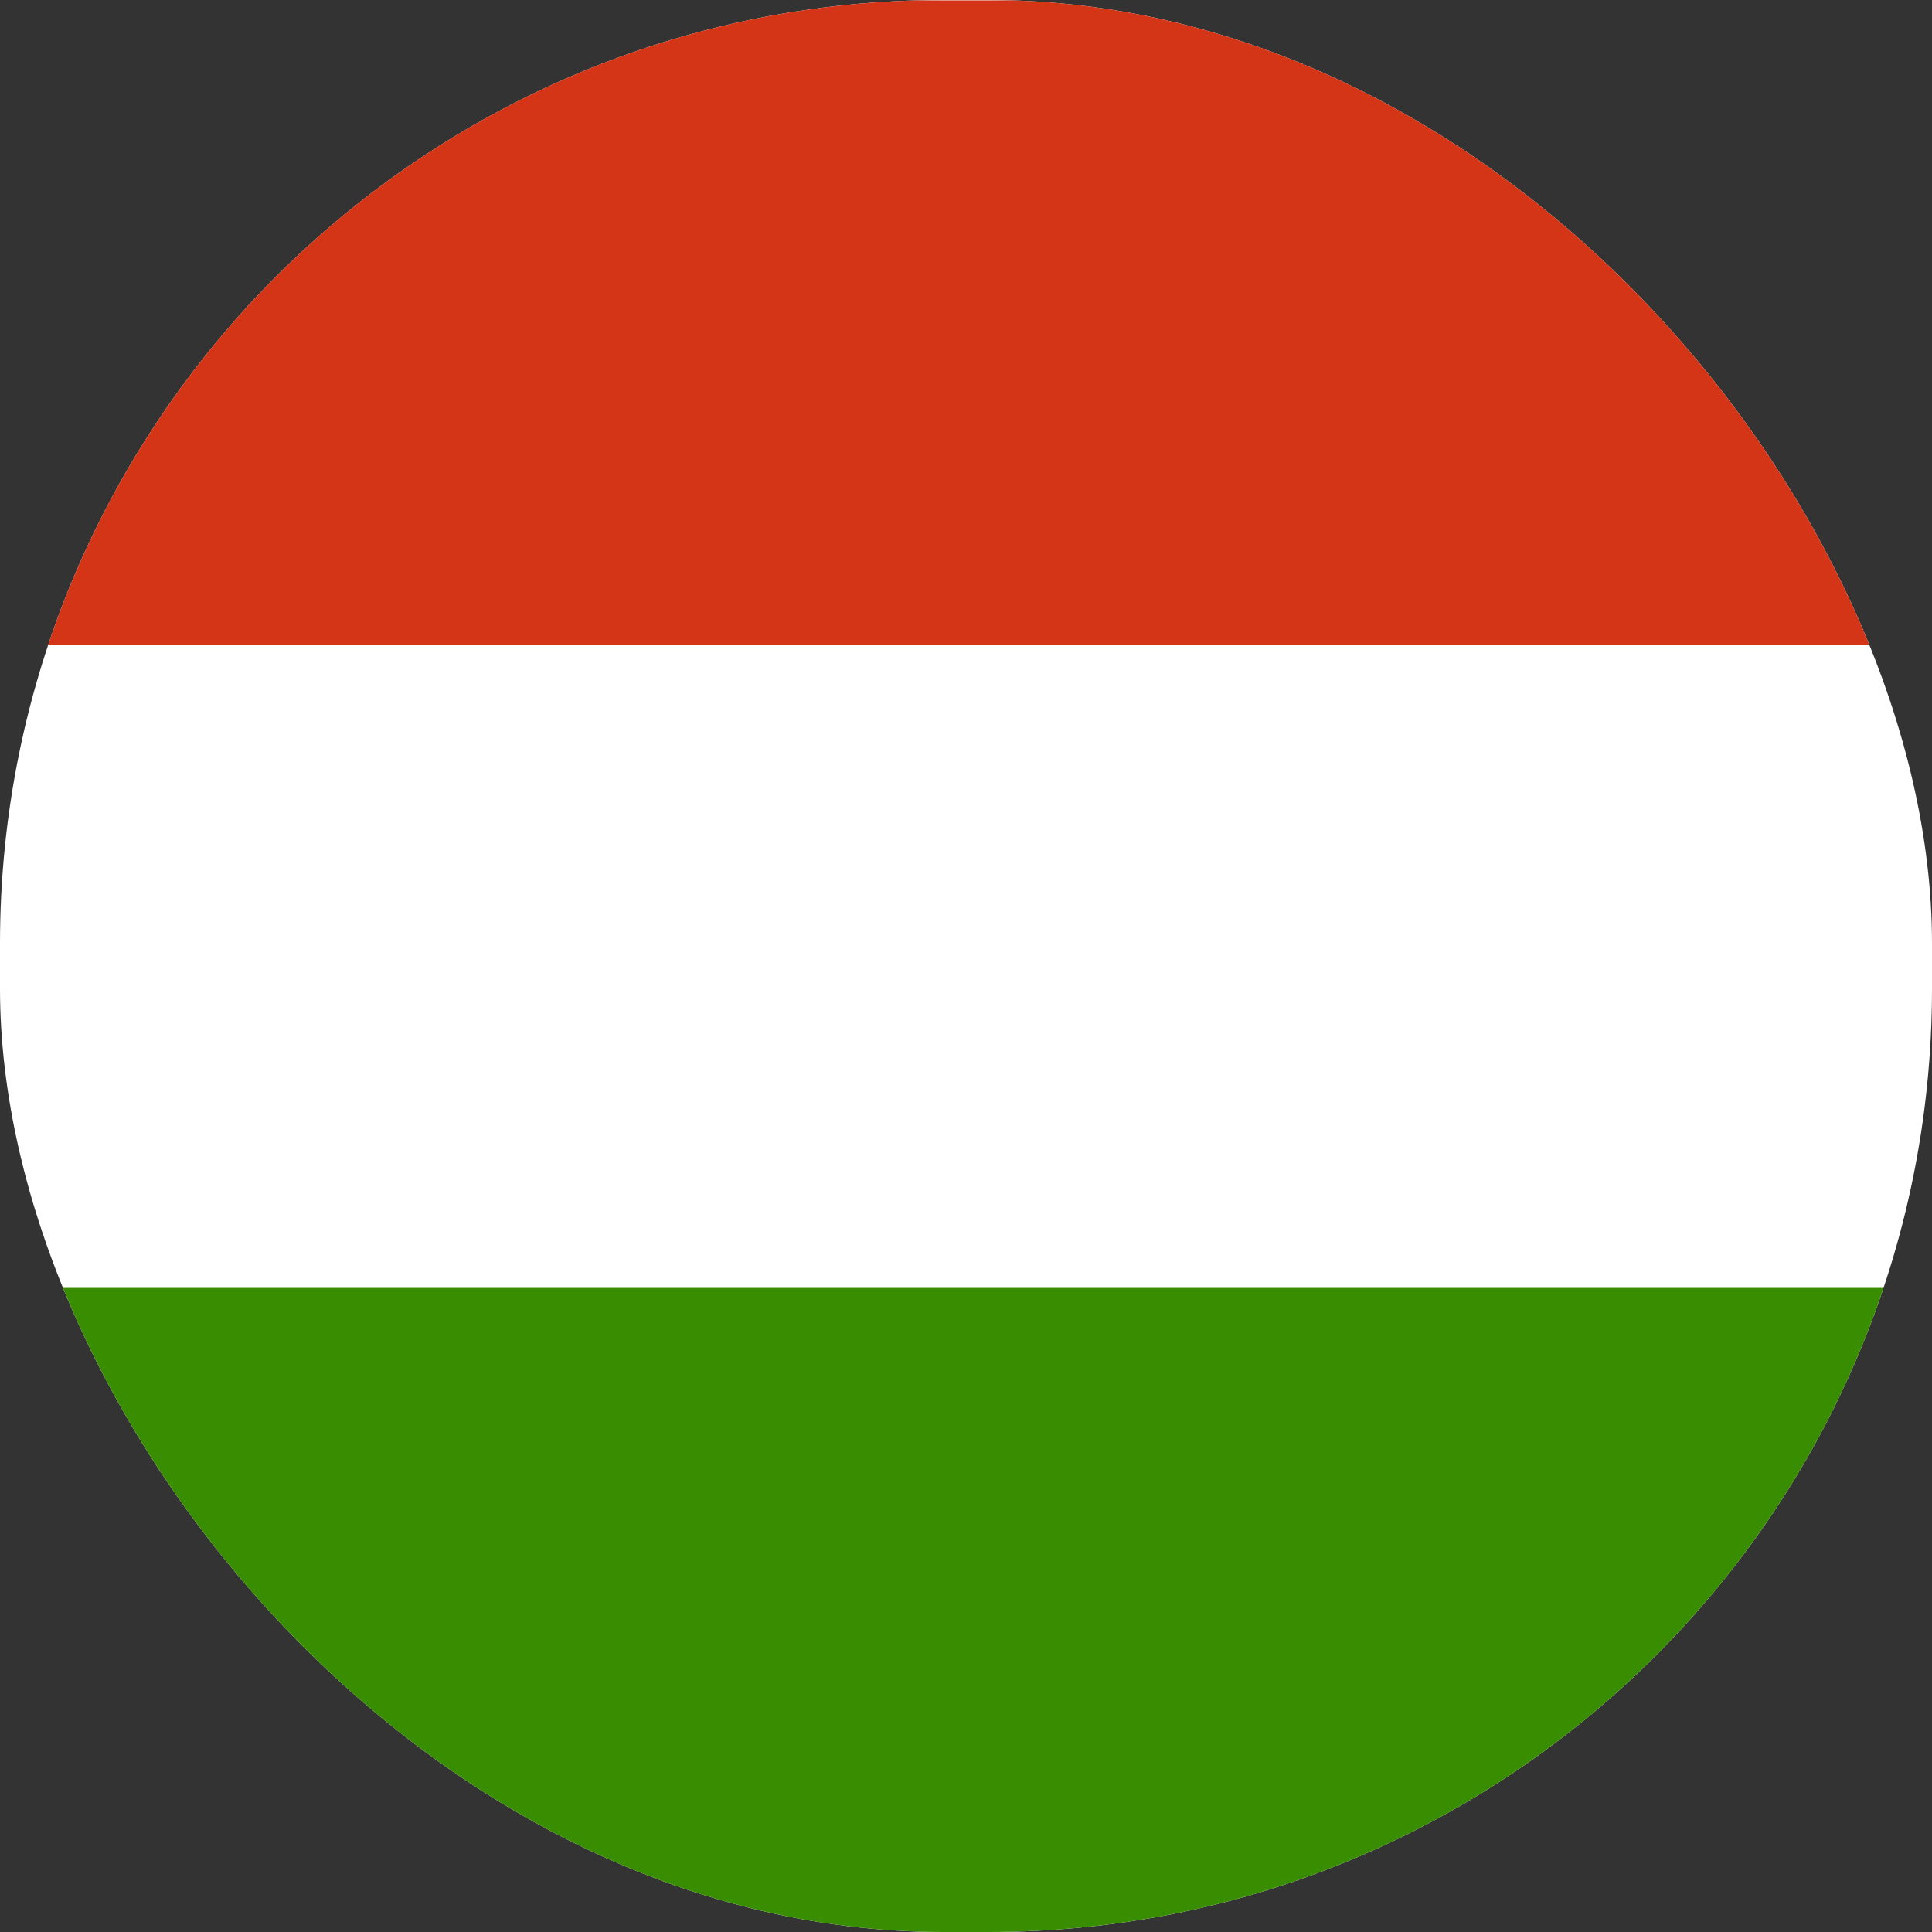
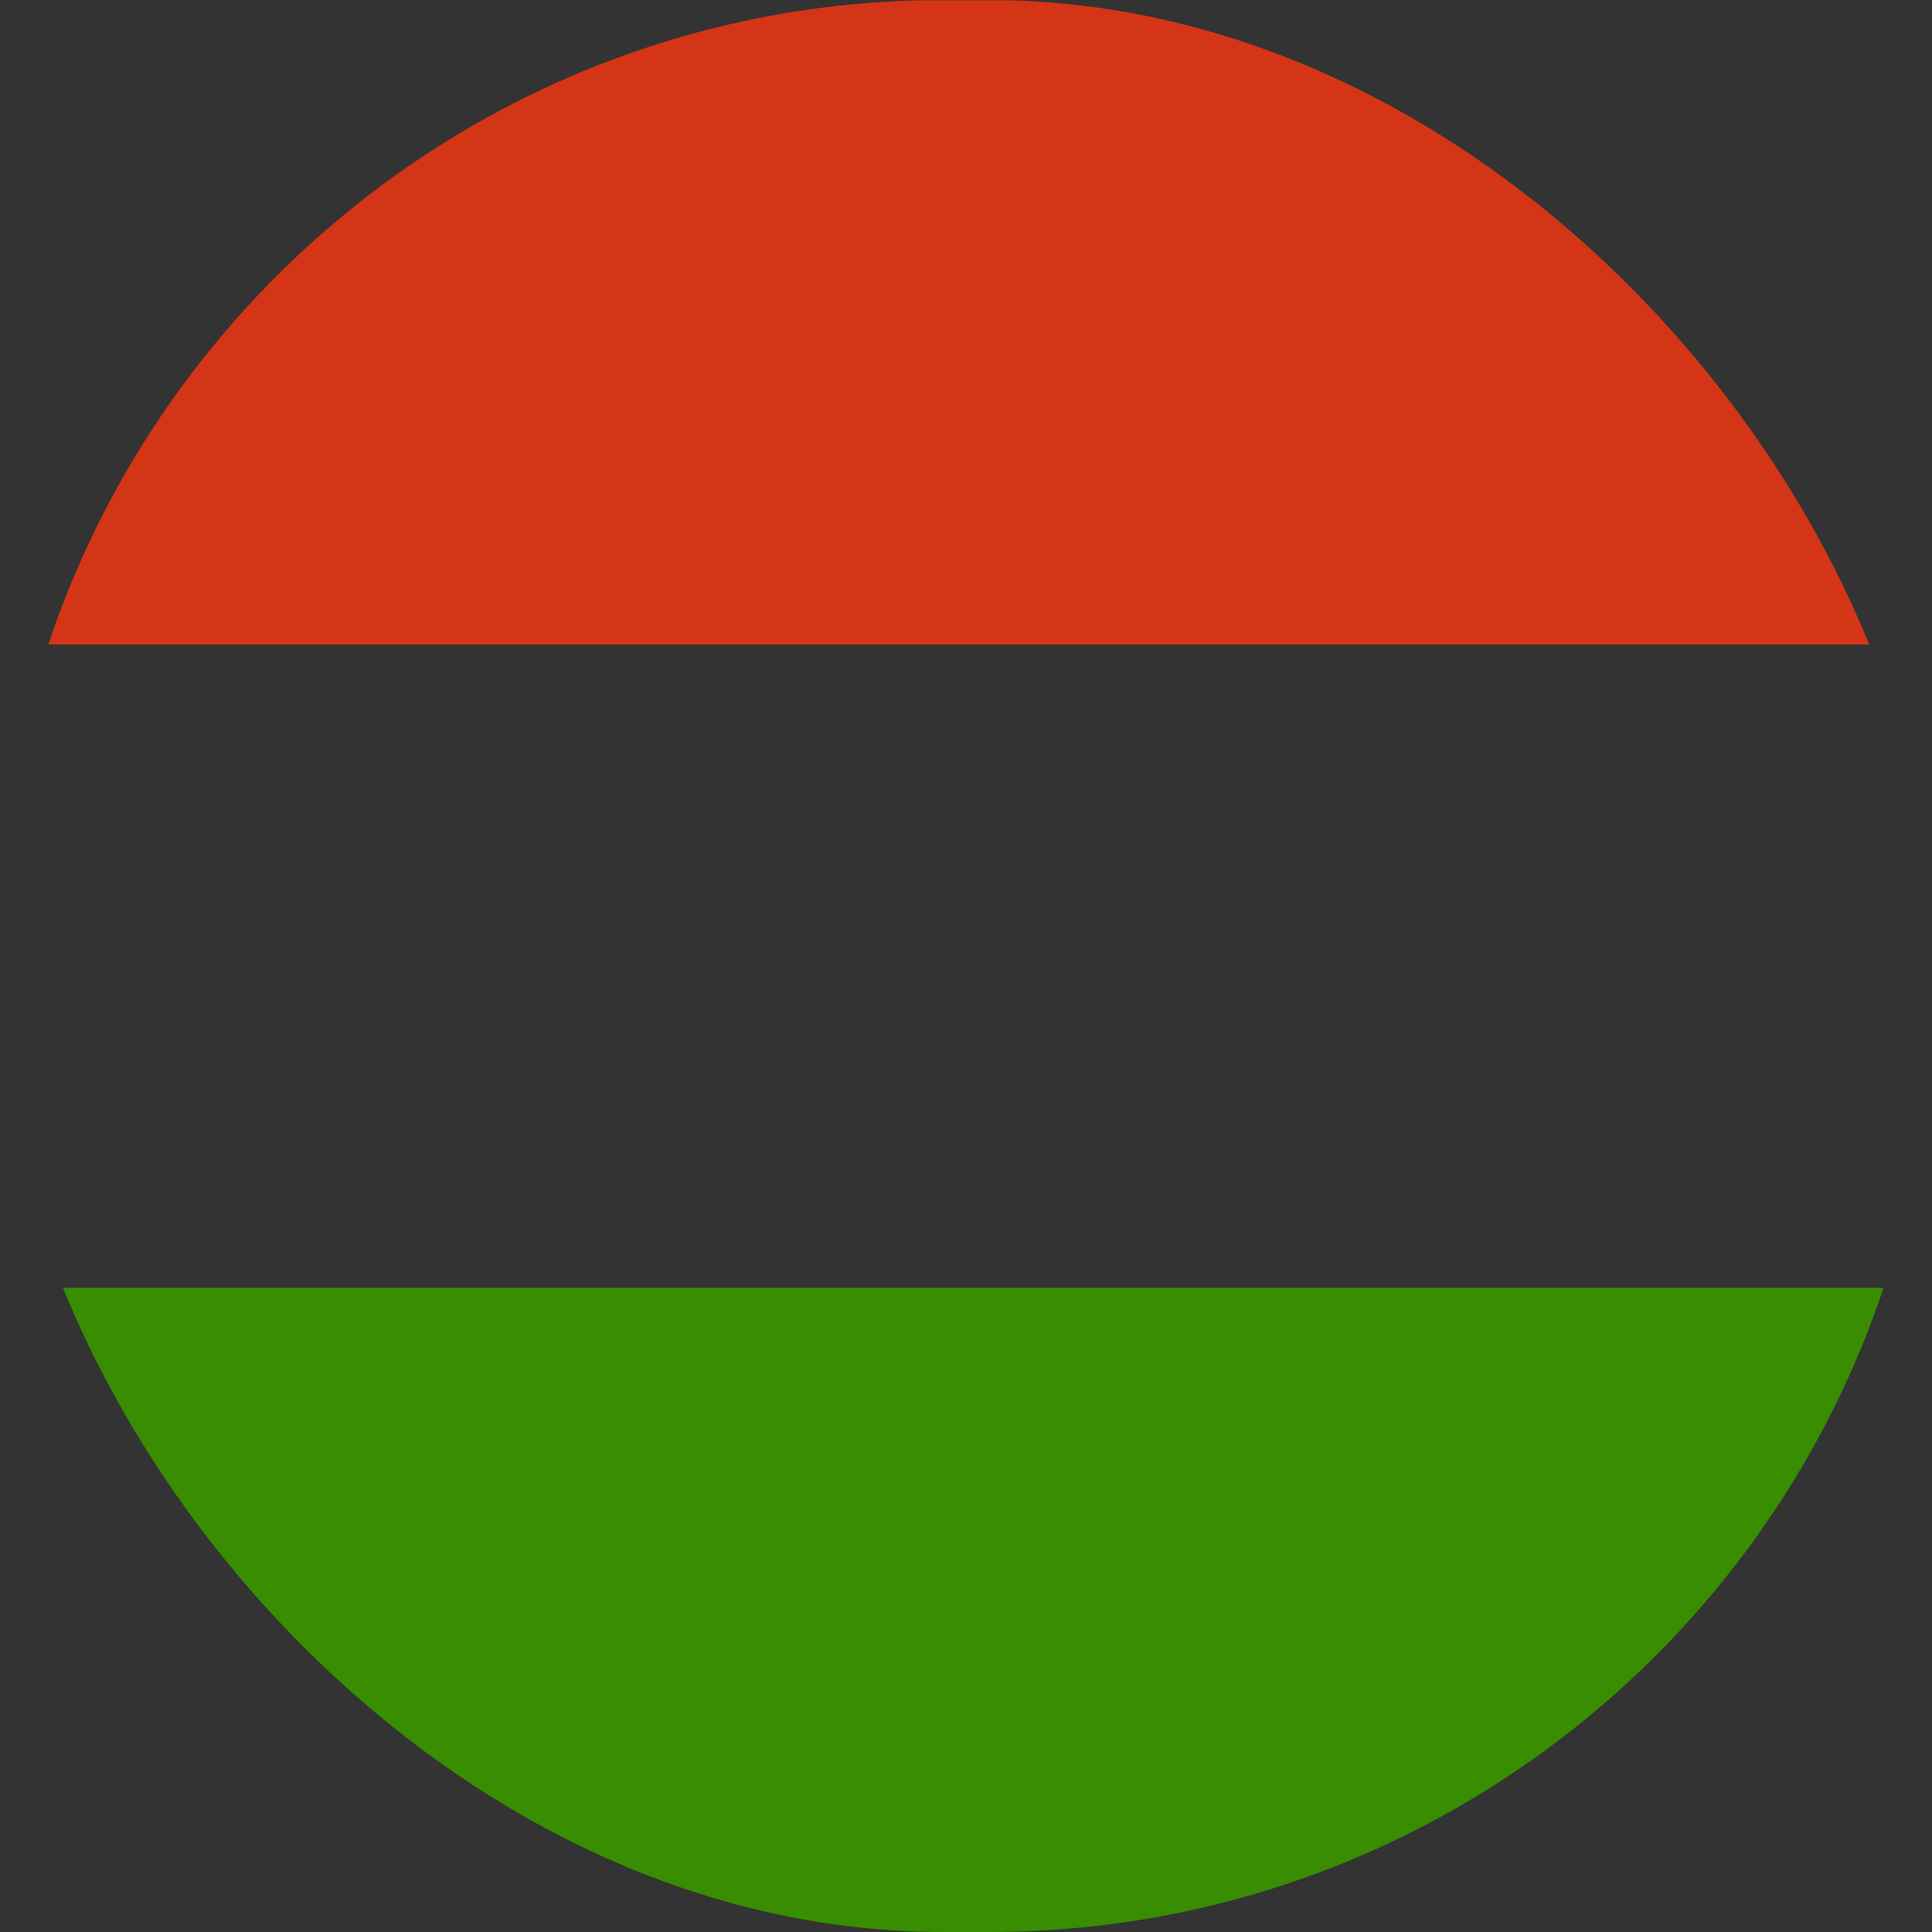
<svg xmlns="http://www.w3.org/2000/svg" width="512" height="512" viewBox="0 0 512 512" fill="none">
  <rect x="0" y="0" width="512" height="512" fill="#333333" stroke="none" />
  <g clip-path="url(#clip0_1170_12602)">
-     <path fill-rule="evenodd" clip-rule="evenodd" d="M512 512H0V0H512V512Z" fill="white" />
    <path fill-rule="evenodd" clip-rule="evenodd" d="M512 512.001H0V341.301H512V512.001Z" fill="#388D00" />
    <path fill-rule="evenodd" clip-rule="evenodd" d="M512 170.8H0V0.1H512V170.8Z" fill="#D43516" />
  </g>
  <defs>
    <clipPath id="clip0_1170_12602">
      <rect width="512" height="512" rx="250" fill="white" />
    </clipPath>
  </defs>
</svg>